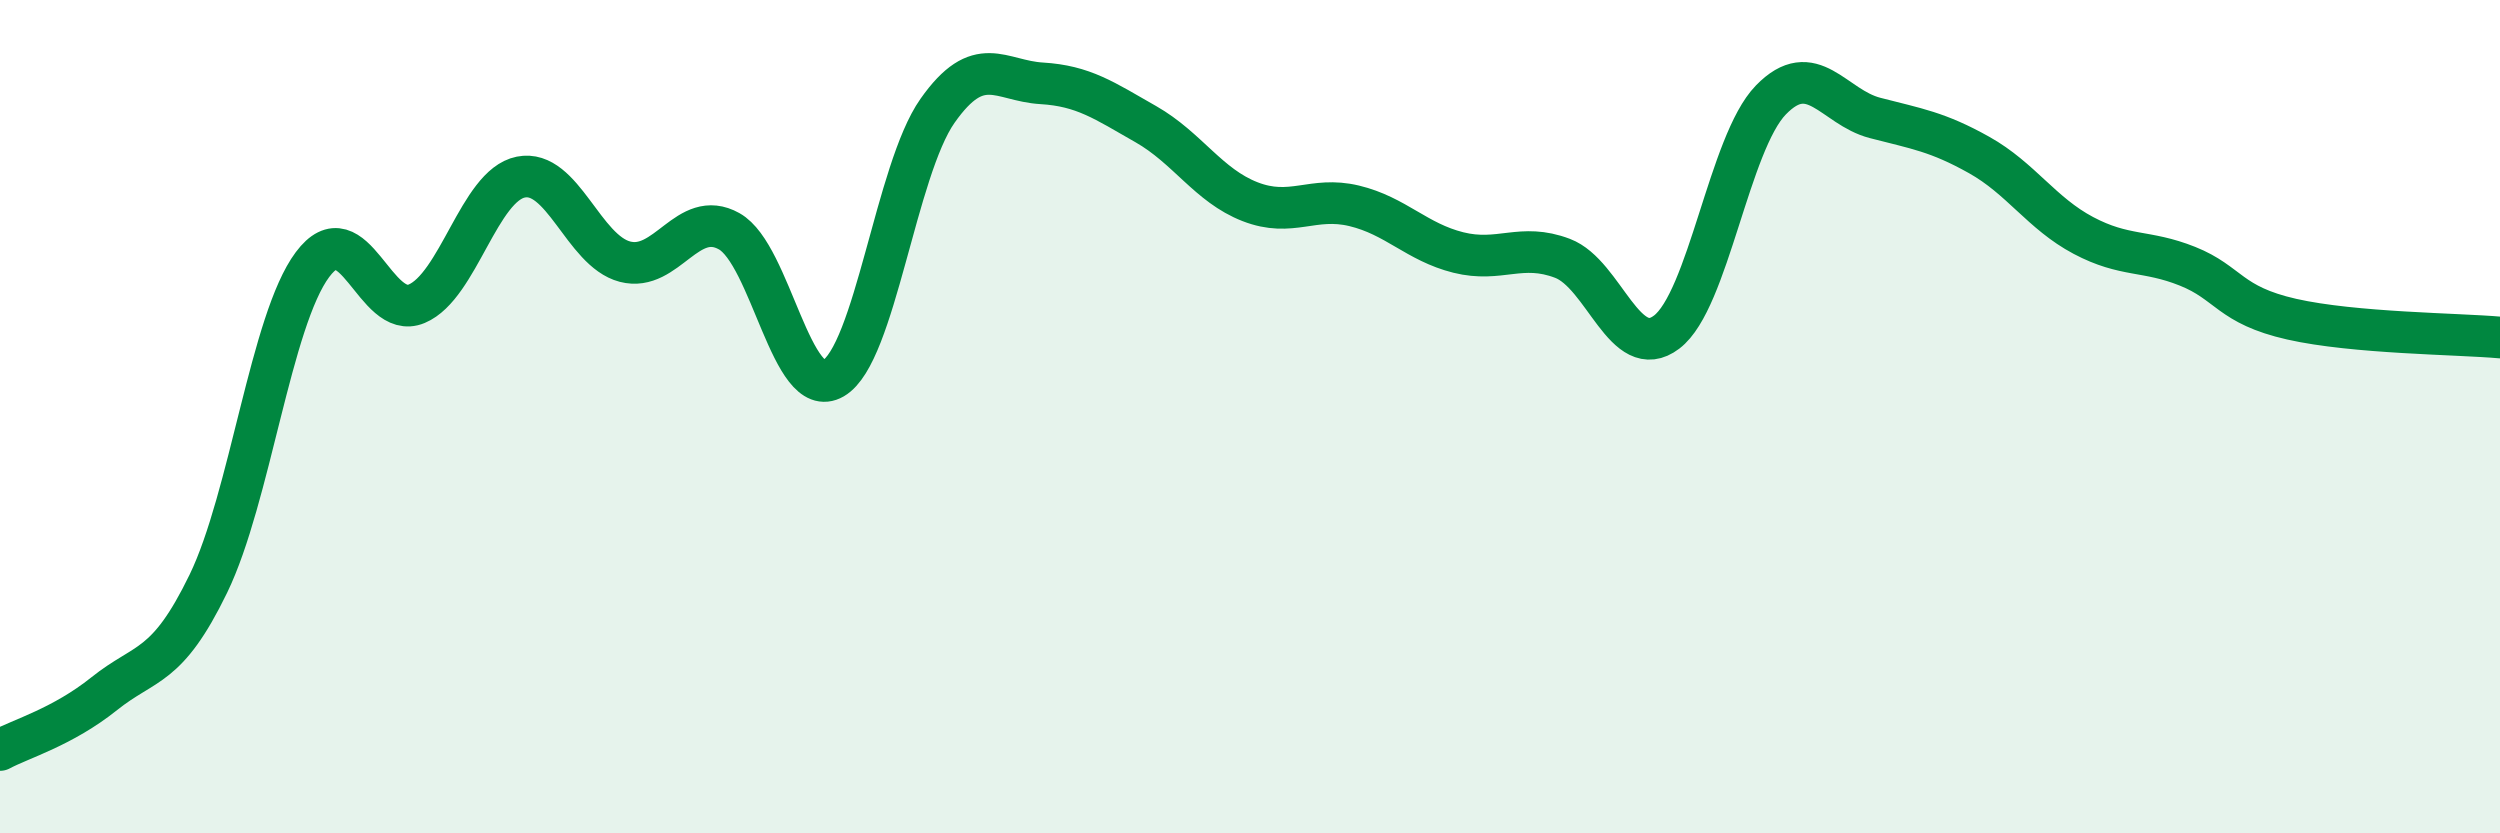
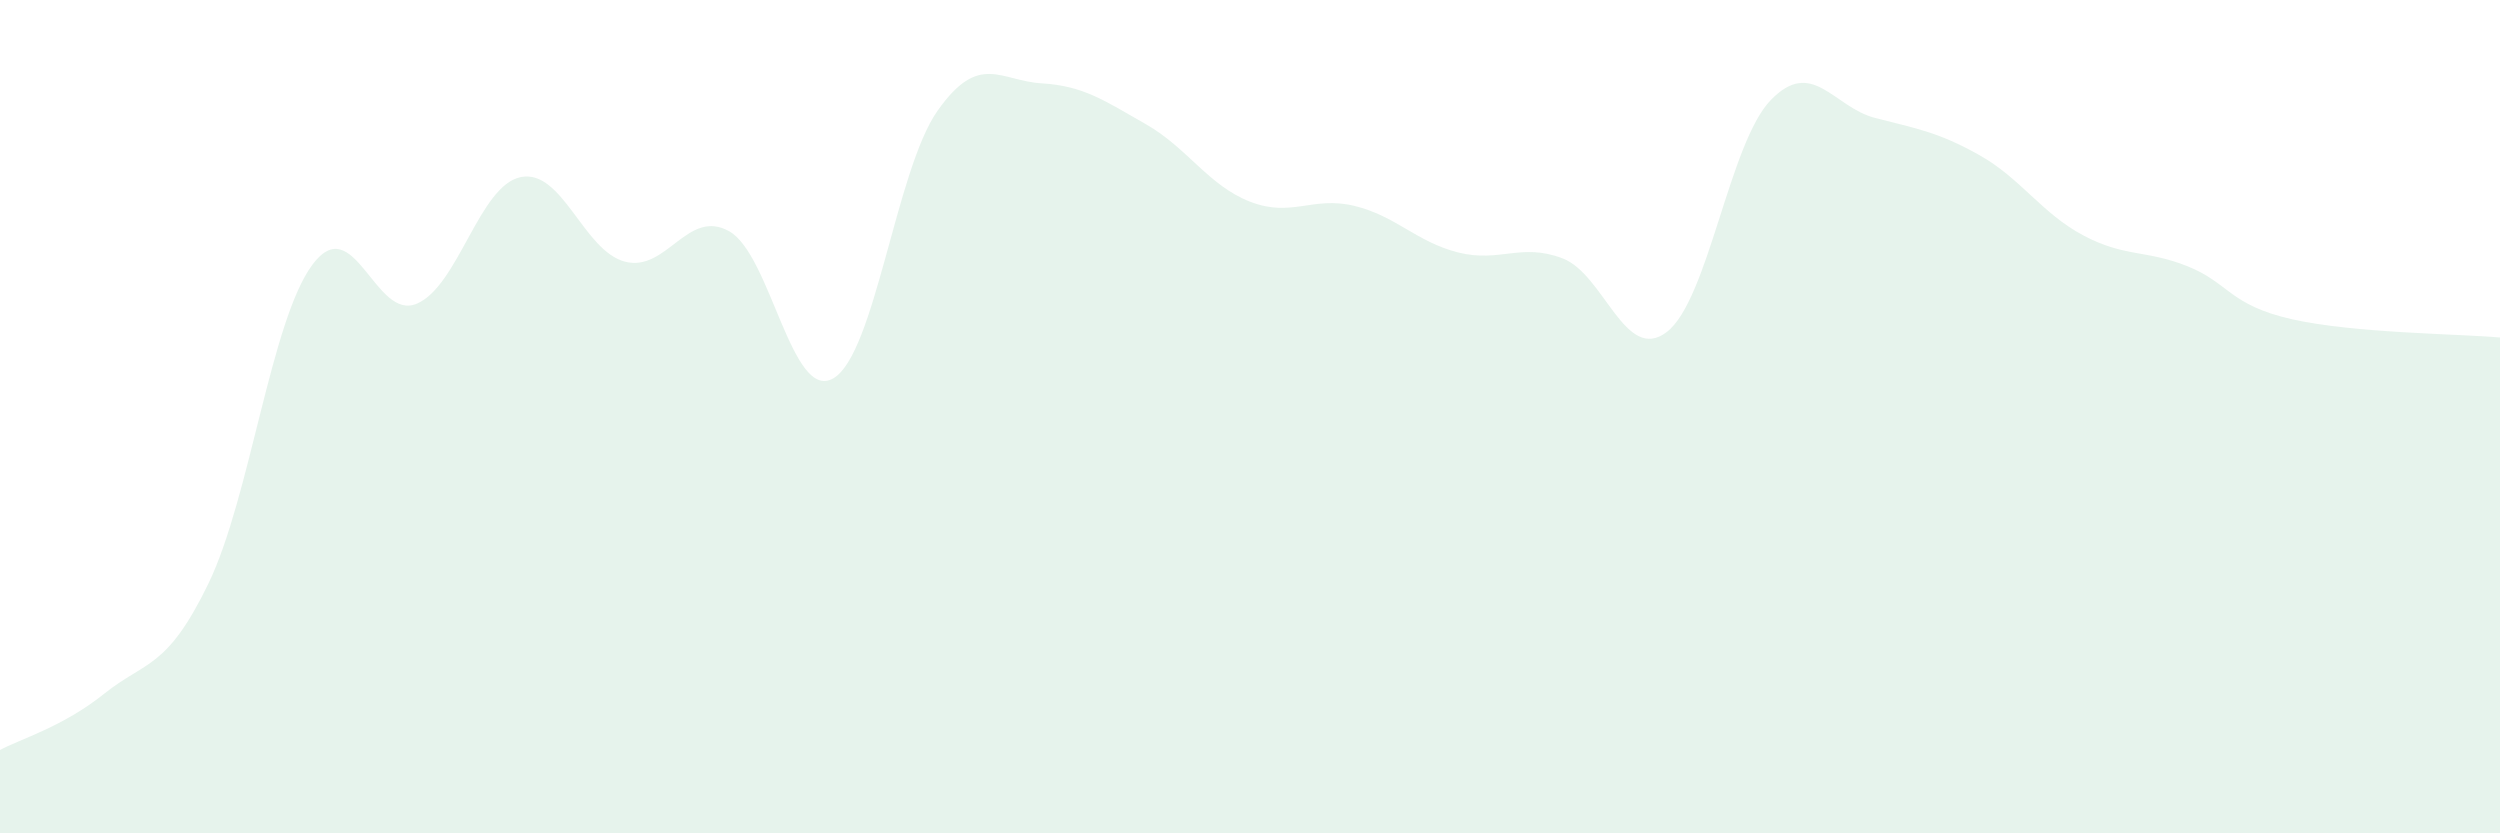
<svg xmlns="http://www.w3.org/2000/svg" width="60" height="20" viewBox="0 0 60 20">
  <path d="M 0,18 C 0.5,17.73 1.5,17.45 2.5,16.65 C 3.5,15.85 4,16.07 5,14.01 C 6,11.95 6.5,7.69 7.5,6.35 C 8.5,5.01 9,7.71 10,7.29 C 11,6.87 11.5,4.45 12.5,4.25 C 13.5,4.05 14,6.02 15,6.28 C 16,6.54 16.5,4.99 17.5,5.55 C 18.5,6.11 19,9.66 20,9.08 C 21,8.5 21.5,4.08 22.5,2.66 C 23.5,1.24 24,1.94 25,2 C 26,2.06 26.5,2.41 27.5,2.98 C 28.5,3.55 29,4.45 30,4.84 C 31,5.23 31.5,4.7 32.5,4.94 C 33.5,5.18 34,5.81 35,6.06 C 36,6.31 36.5,5.82 37.5,6.2 C 38.5,6.58 39,8.73 40,7.97 C 41,7.21 41.5,3.43 42.5,2.4 C 43.5,1.37 44,2.57 45,2.83 C 46,3.09 46.5,3.16 47.5,3.72 C 48.5,4.28 49,5.12 50,5.65 C 51,6.18 51.5,5.99 52.5,6.39 C 53.5,6.79 53.5,7.32 55,7.66 C 56.5,8 59,8.01 60,8.1L60 20L0 20Z" fill="#008740" opacity="0.1" stroke-linecap="round" stroke-linejoin="round" />
-   <path d="M 0,18 C 0.5,17.73 1.5,17.45 2.5,16.65 C 3.5,15.85 4,16.07 5,14.01 C 6,11.95 6.5,7.69 7.5,6.35 C 8.5,5.01 9,7.71 10,7.29 C 11,6.87 11.5,4.45 12.5,4.25 C 13.5,4.05 14,6.02 15,6.28 C 16,6.54 16.5,4.99 17.5,5.55 C 18.5,6.11 19,9.66 20,9.08 C 21,8.5 21.5,4.08 22.5,2.66 C 23.5,1.24 24,1.94 25,2 C 26,2.06 26.5,2.41 27.5,2.98 C 28.5,3.55 29,4.45 30,4.84 C 31,5.23 31.5,4.7 32.5,4.94 C 33.5,5.18 34,5.81 35,6.06 C 36,6.31 36.5,5.82 37.5,6.2 C 38.5,6.58 39,8.73 40,7.97 C 41,7.21 41.5,3.43 42.5,2.4 C 43.5,1.37 44,2.57 45,2.83 C 46,3.09 46.5,3.16 47.5,3.72 C 48.5,4.28 49,5.12 50,5.65 C 51,6.18 51.5,5.99 52.5,6.39 C 53.5,6.79 53.5,7.32 55,7.66 C 56.5,8 59,8.01 60,8.1" stroke="#008740" stroke-width="1" fill="none" stroke-linecap="round" stroke-linejoin="round" />
</svg>